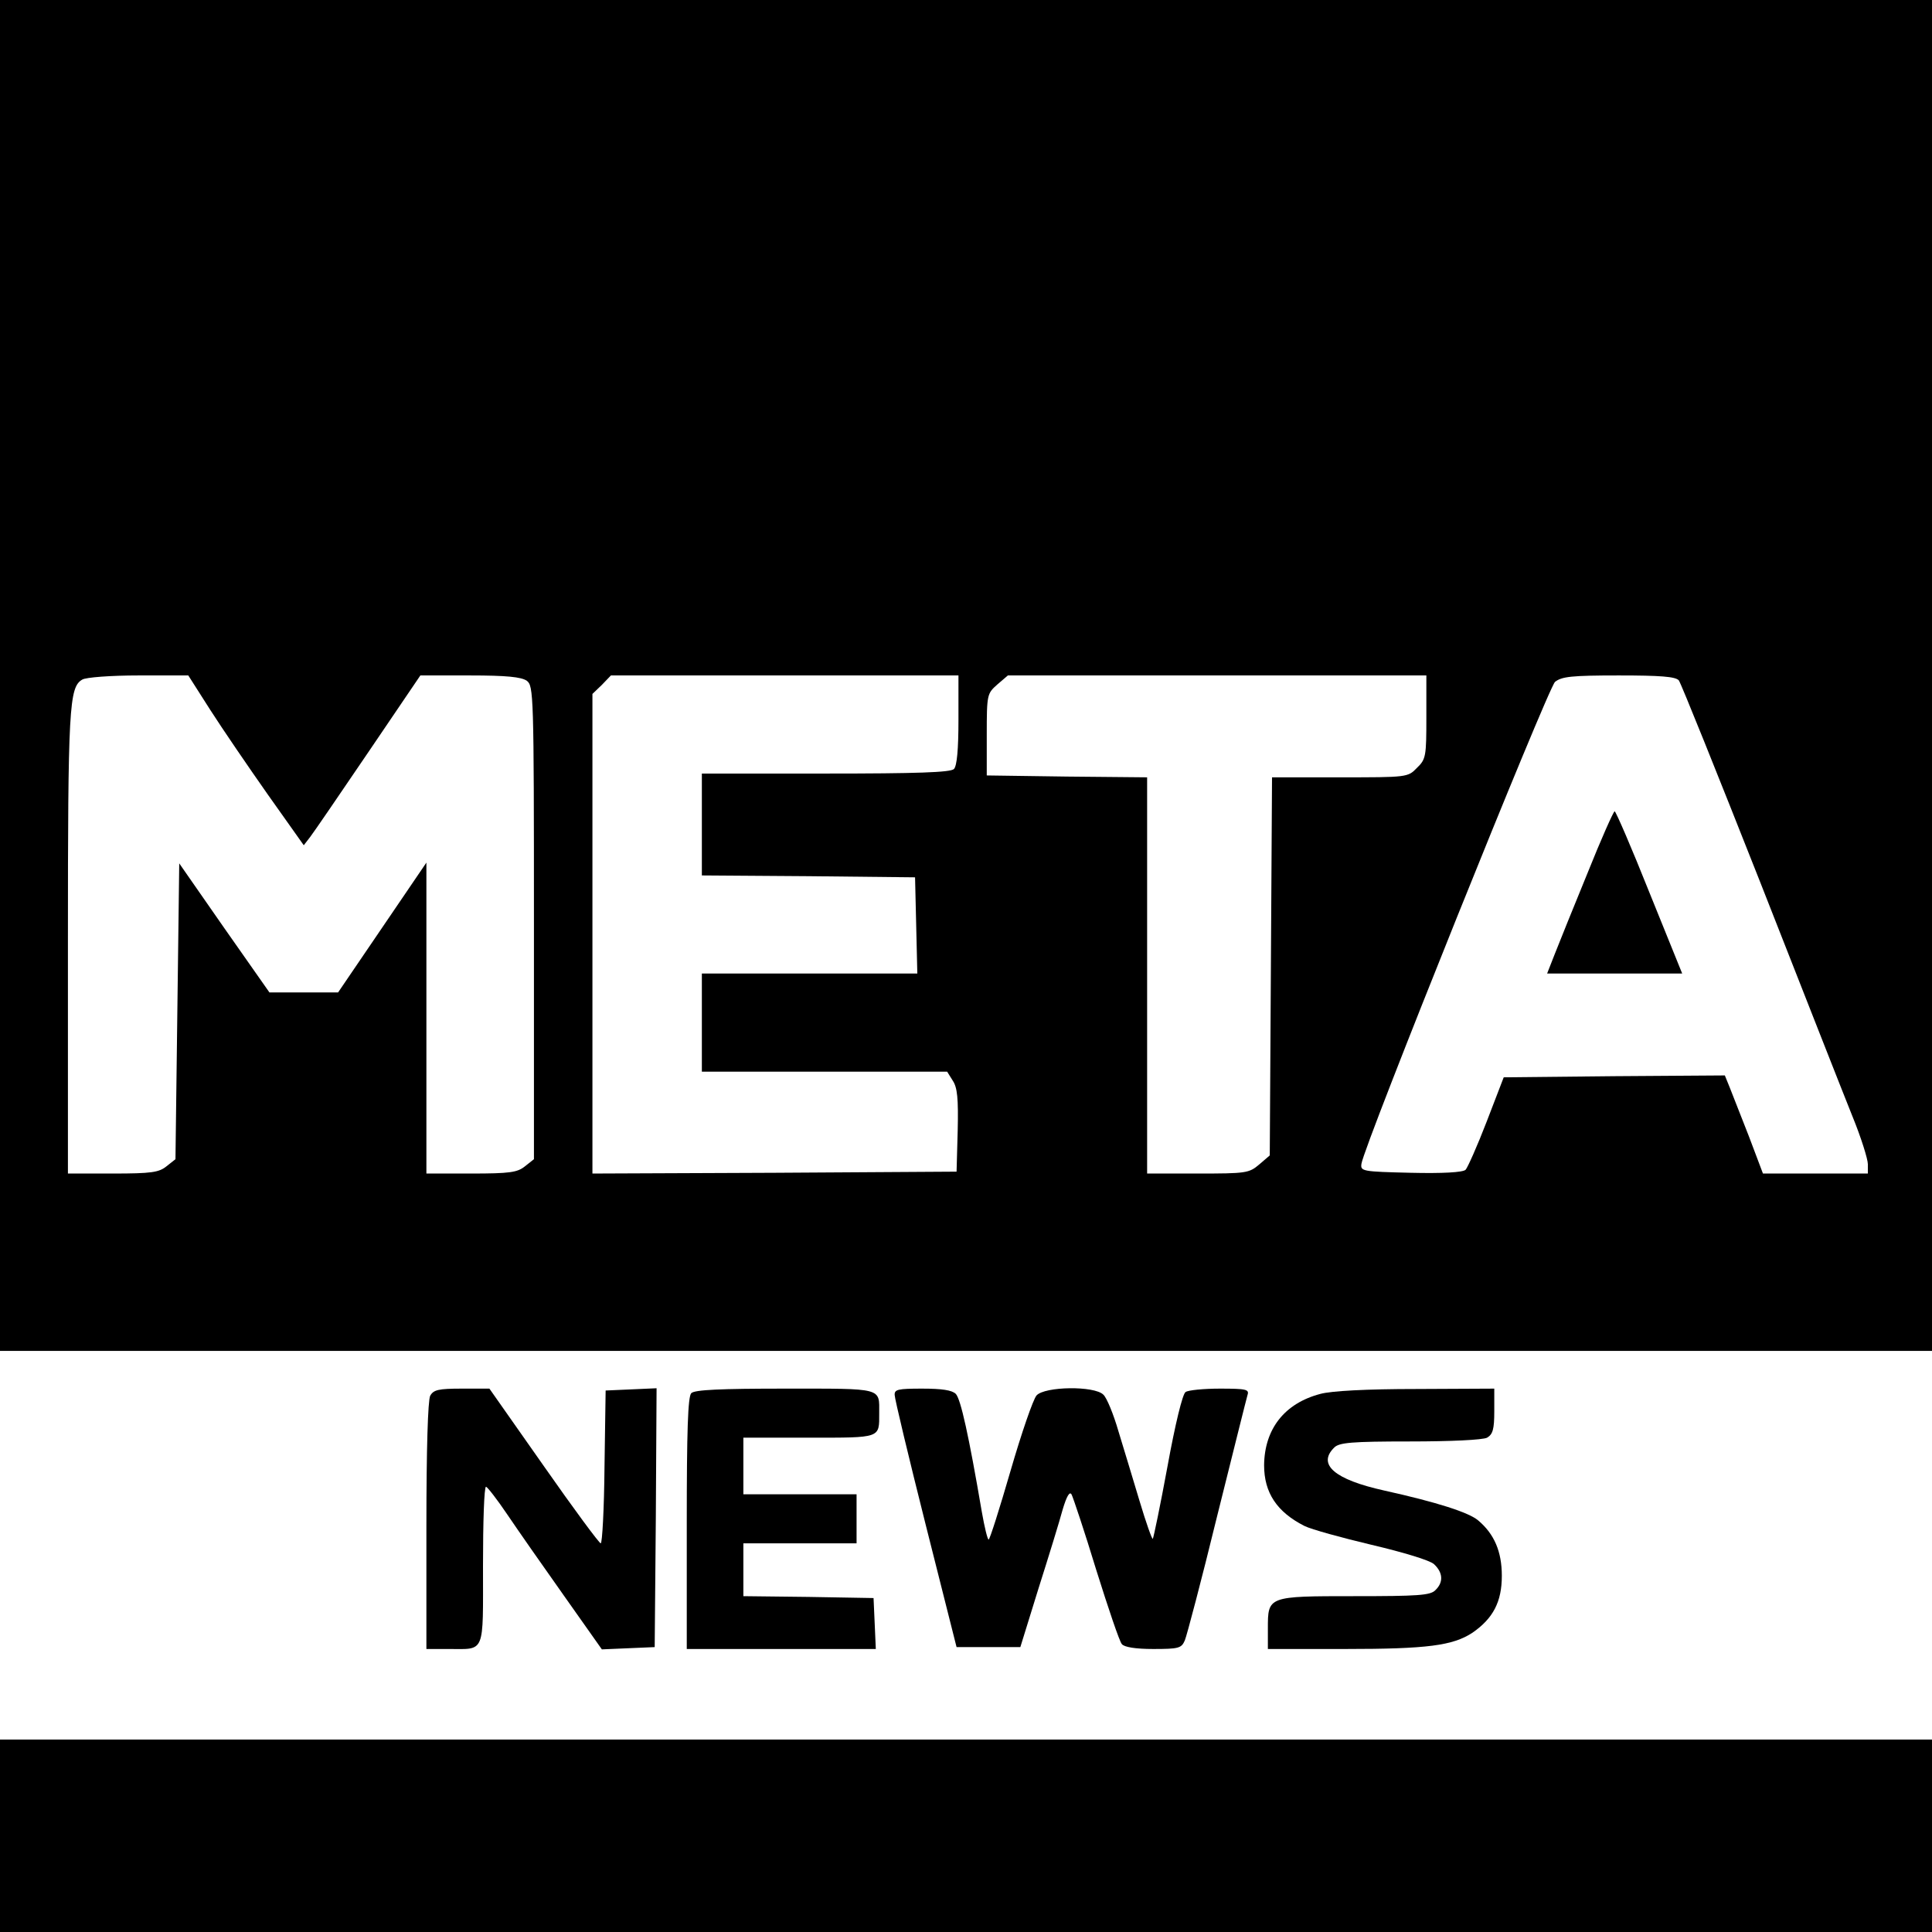
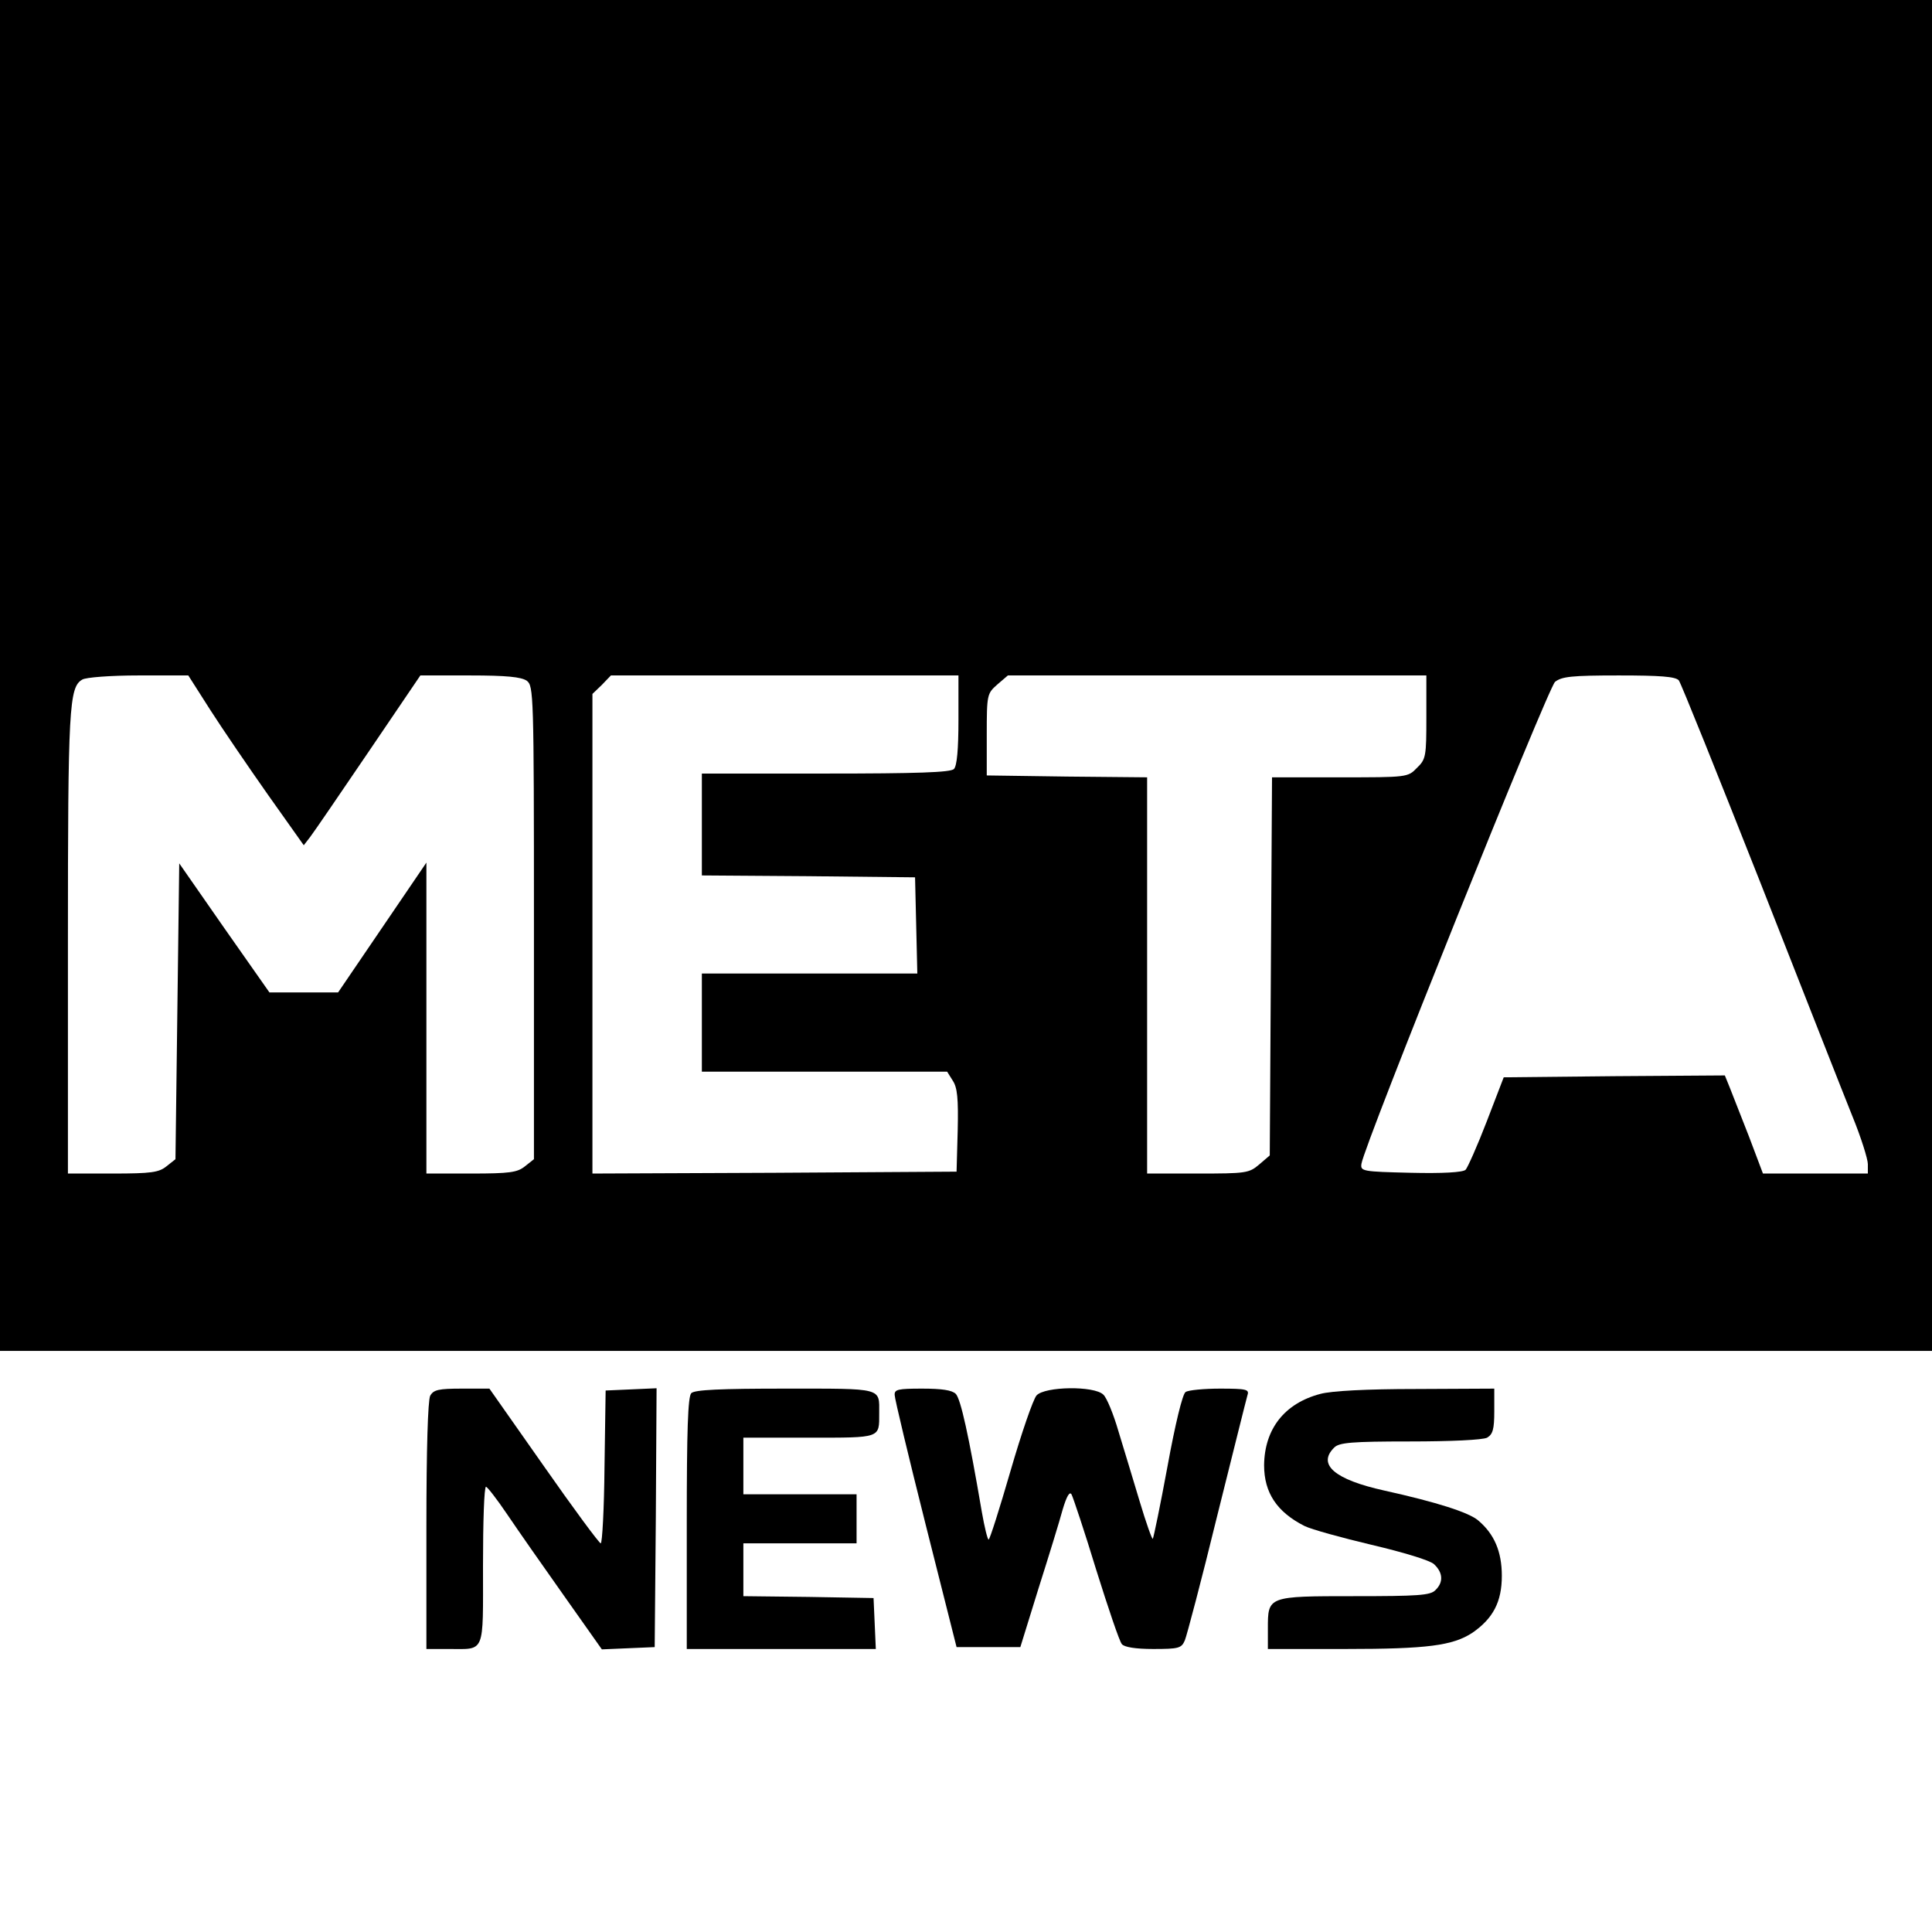
<svg xmlns="http://www.w3.org/2000/svg" version="1.0" width="512pt" height="512pt" viewBox="0 0 512 512" preserveAspectRatio="xMidYMid meet">
  <g transform="translate(0,512) scale(0.1,-0.1)" fill="#000000" stroke="none">
    <path d="M0 3330 l0 -1790 2560 0 2560 0 0 1790 0 1790 -2560 0 -2560 0 0 -1790z m557 -91 c32 -50 101 -151 153 -225 l95 -134 17 22 c10 13 79 114 155 226 l137 202 131 0 c98 0 136 -4 151 -14 18 -14 19 -32 19 -641 l0 -627 -24 -19 c-20 -16 -40 -19 -142 -19 l-119 0 0 412 0 412 -117 -172 -117 -172 -91 0 -91 0 -120 171 -119 171 -5 -392 -5 -392 -24 -19 c-20 -16 -40 -19 -142 -19 l-119 0 0 613 c0 622 3 676 38 696 9 6 76 11 149 11 l132 0 58 -91z m1983 -27 c0 -78 -4 -122 -12 -130 -9 -9 -98 -12 -340 -12 l-328 0 0 -135 0 -135 283 -2 282 -3 3 -127 3 -128 -286 0 -285 0 0 -130 0 -130 325 0 325 0 15 -24 c12 -18 15 -47 13 -132 l-3 -109 -482 -3 -483 -2 0 635 0 636 25 24 24 25 461 0 460 0 0 -118z m1240 8 c0 -104 -1 -112 -25 -135 -24 -25 -26 -25 -204 -25 l-180 0 -3 -501 -3 -501 -28 -24 c-27 -23 -35 -24 -163 -24 l-134 0 0 525 0 525 -212 2 -213 3 0 108 c0 107 1 109 28 133 l28 24 555 0 554 0 0 -110z m669 97 c6 -8 102 -247 215 -533 112 -285 222 -565 245 -622 23 -56 41 -114 41 -127 l0 -25 -139 0 -139 0 -37 98 c-21 53 -44 112 -51 130 l-13 32 -293 -2 -293 -3 -45 -117 c-25 -65 -51 -123 -56 -128 -7 -7 -62 -10 -145 -8 -129 3 -134 4 -131 24 7 49 494 1260 513 1277 18 14 43 17 169 17 110 0 150 -3 159 -13z" />
-     <path d="M4207 2806 c-37 -90 -76 -187 -87 -215 l-20 -51 179 0 179 0 -87 215 c-47 118 -89 215 -92 215 -3 0 -36 -74 -72 -164z" />
    <path d="M1140 1421 c-6 -13 -10 -140 -10 -345 l0 -326 59 0 c98 0 91 -16 91 221 0 115 3 209 8 209 4 -1 29 -33 56 -73 27 -40 94 -136 150 -215 l101 -143 70 3 70 3 3 343 2 343 -67 -3 -68 -3 -3 -202 c-1 -112 -6 -203 -10 -203 -4 0 -72 92 -151 205 l-144 205 -73 0 c-62 0 -75 -3 -84 -19z" />
    <path d="M1832 1428 c-9 -9 -12 -99 -12 -345 l0 -333 250 0 251 0 -3 68 -3 67 -172 3 -173 2 0 70 0 70 150 0 150 0 0 65 0 65 -150 0 -150 0 0 75 0 75 174 0 c192 0 186 -2 186 65 0 68 12 65 -249 65 -171 0 -240 -3 -249 -12z" />
    <path d="M2371 1423 c0 -10 37 -164 82 -343 l82 -325 84 0 85 0 48 155 c27 85 56 179 64 209 11 37 19 50 24 40 4 -8 34 -97 65 -199 32 -102 62 -191 68 -197 6 -8 36 -13 83 -13 68 0 75 2 84 23 5 12 44 159 85 327 42 168 78 313 81 323 5 15 -3 17 -73 17 -43 0 -84 -4 -91 -9 -8 -4 -28 -87 -48 -197 -19 -103 -37 -190 -39 -192 -2 -2 -18 43 -35 100 -17 56 -42 140 -56 185 -13 45 -31 89 -40 97 -24 24 -155 22 -177 -2 -9 -10 -40 -100 -69 -200 -29 -100 -55 -182 -58 -182 -3 0 -11 33 -18 73 -35 205 -56 299 -69 313 -10 10 -37 14 -89 14 -64 0 -74 -2 -73 -17z" />
    <path d="M3499 1426 c-95 -25 -148 -93 -149 -189 0 -73 34 -124 107 -161 18 -9 98 -31 178 -50 85 -20 154 -41 165 -51 24 -22 26 -48 4 -69 -13 -14 -47 -16 -214 -16 -231 0 -230 0 -230 -86 l0 -54 205 0 c218 0 285 9 337 43 55 38 78 82 78 151 0 64 -20 111 -63 147 -25 21 -109 48 -249 79 -131 29 -178 69 -132 114 13 13 46 16 200 16 109 0 193 4 205 10 15 9 19 22 19 70 l0 60 -207 -1 c-131 0 -225 -5 -254 -13z" />
-     <path d="M0 255 l0 -255 2560 0 2560 0 0 255 0 255 -2560 0 -2560 0 0 -255z" />
+     <path d="M0 255 z" />
  </g>
</svg>